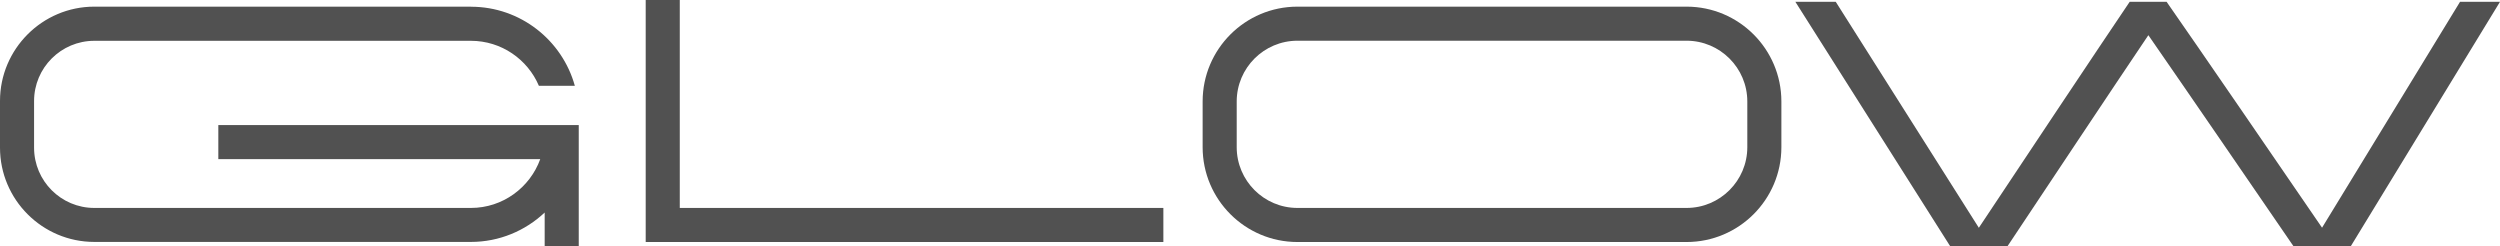
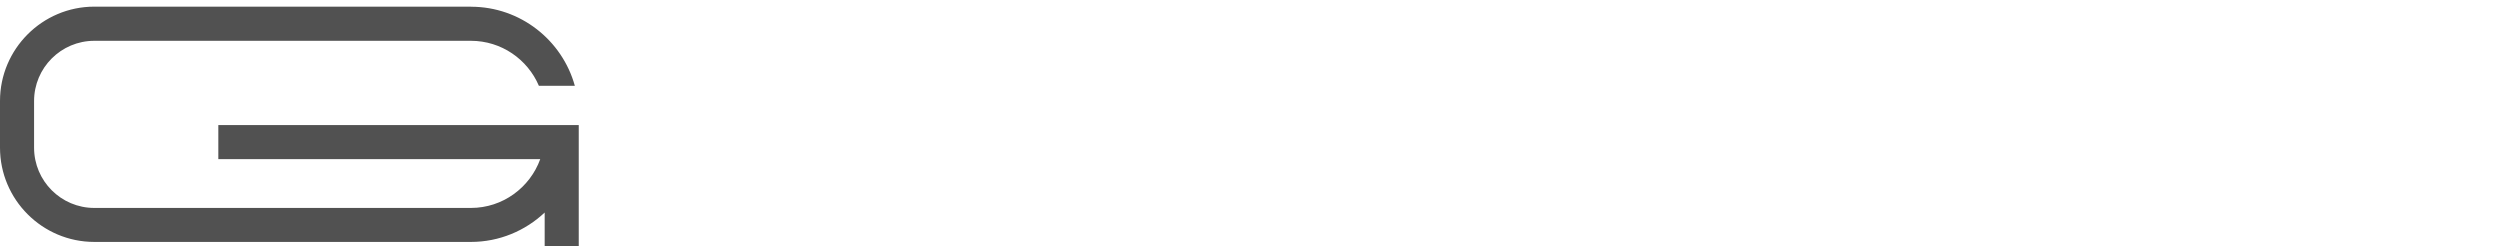
<svg xmlns="http://www.w3.org/2000/svg" id="Layer_2" viewBox="0 0 293.48 28.91">
  <defs>
    <style>.cls-1{fill:#515151;}</style>
  </defs>
  <g id="Layer_1-2">
    <g>
-       <polygon class="cls-1" points="79.8 0 75.8 0 75.8 28.41 136.57 28.41 136.57 24.41 79.8 24.41 79.8 0" />
-       <path class="cls-1" d="M293.48,.21h-4.69l-16.2,26.52c-4.23-6.18-14.92-21.76-18.25-26.52h-4.33c-3.21,4.73-13.59,20.33-17.71,26.53L215.5,.21h-4.74l18.18,28.7h6.72c3.74-5.62,12.52-18.82,16.54-24.78,4.13,5.95,13.18,19.15,17.04,24.78h6.72L293.48,.21Z" />
      <path class="cls-1" d="M55.28,.78H11.07C4.97,.78,0,5.75,0,11.85v5.48c0,6.11,4.97,11.07,11.07,11.07H55.28c3.35,0,6.4-1.32,8.66-3.45v3.95h4V14.68H25.63v4H63.42c-1.21,3.34-4.4,5.73-8.14,5.73H11.07c-3.9,0-7.07-3.17-7.07-7.07v-5.48c0-3.9,3.17-7.07,7.07-7.07H55.28c3.58,0,6.66,2.18,7.98,5.28h4.22c-1.48-5.34-6.38-9.28-12.19-9.28Z" />
-       <path class="cls-1" d="M197.99,.78h-45.68c-6.14,0-11.13,4.99-11.13,11.13v5.37c0,6.14,4.99,11.13,11.13,11.13h45.68c6.14,0,11.13-4.99,11.13-11.13v-5.37c0-6.14-4.99-11.13-11.13-11.13Zm7.13,16.5c0,3.93-3.2,7.13-7.13,7.13h-45.68c-3.93,0-7.13-3.2-7.13-7.13v-5.37c0-3.93,3.2-7.13,7.13-7.13h45.68c3.93,0,7.13,3.2,7.13,7.13v5.37Z" />
    </g>
  </g>
</svg>